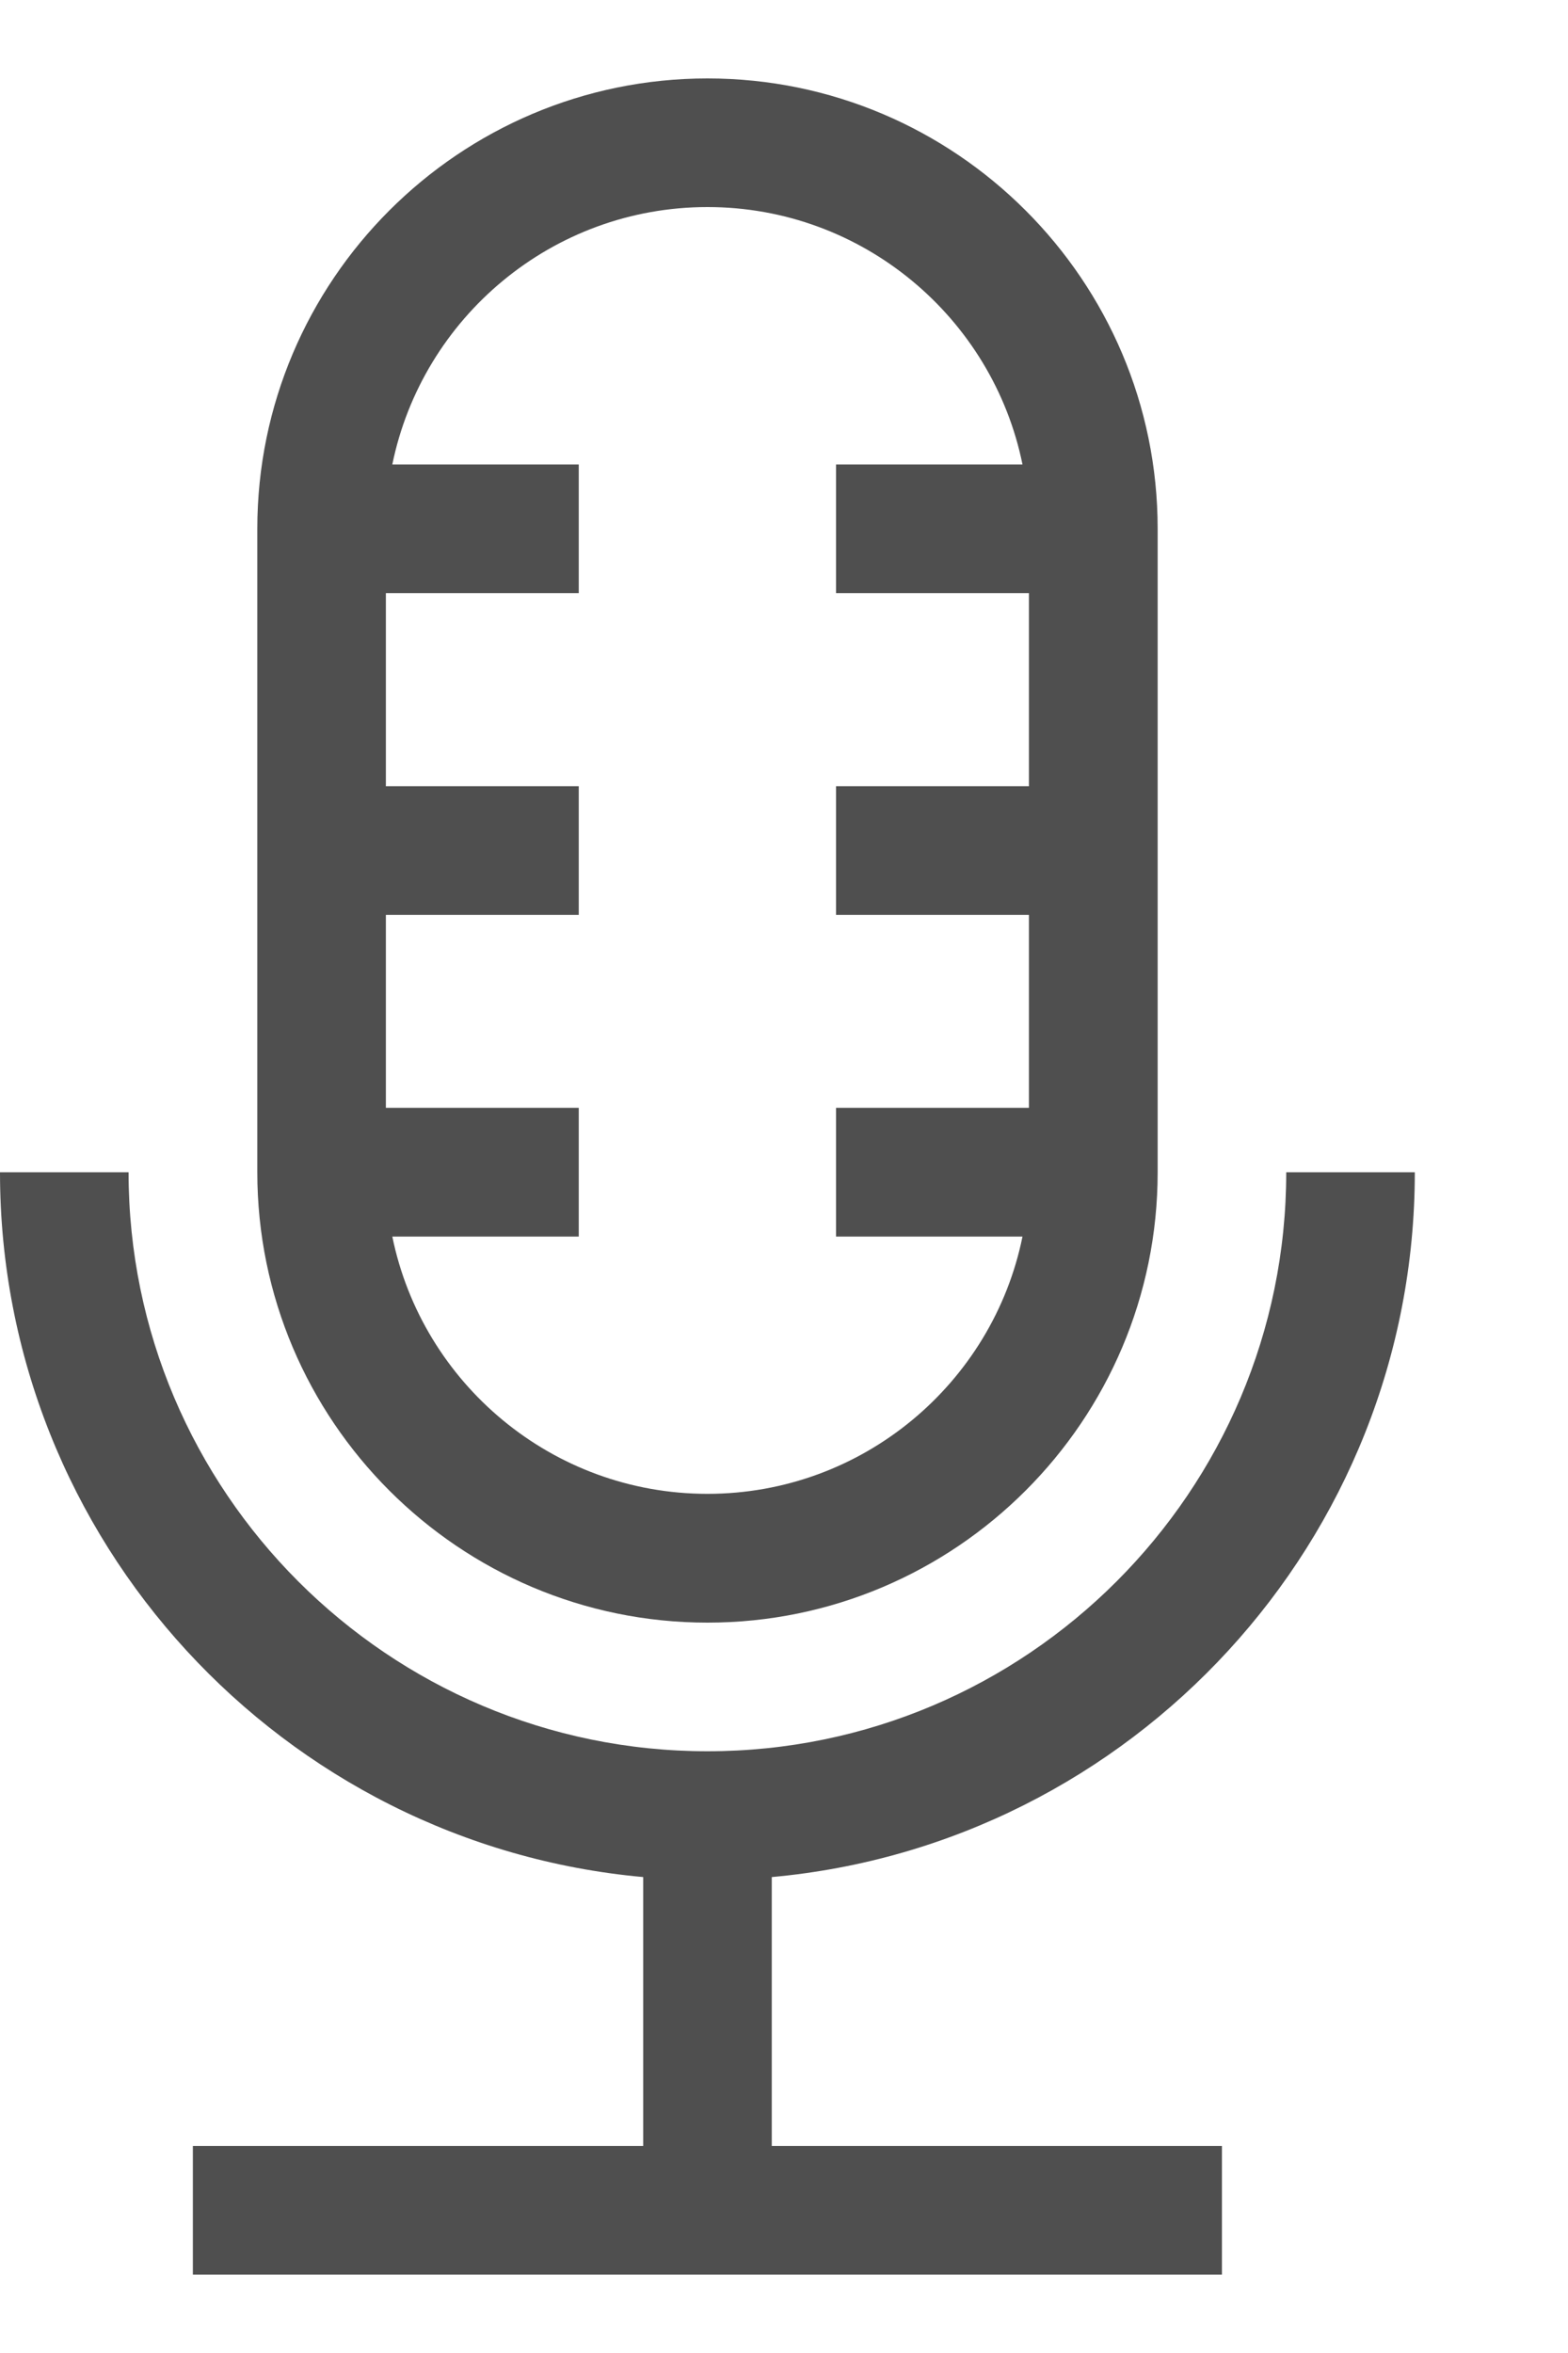
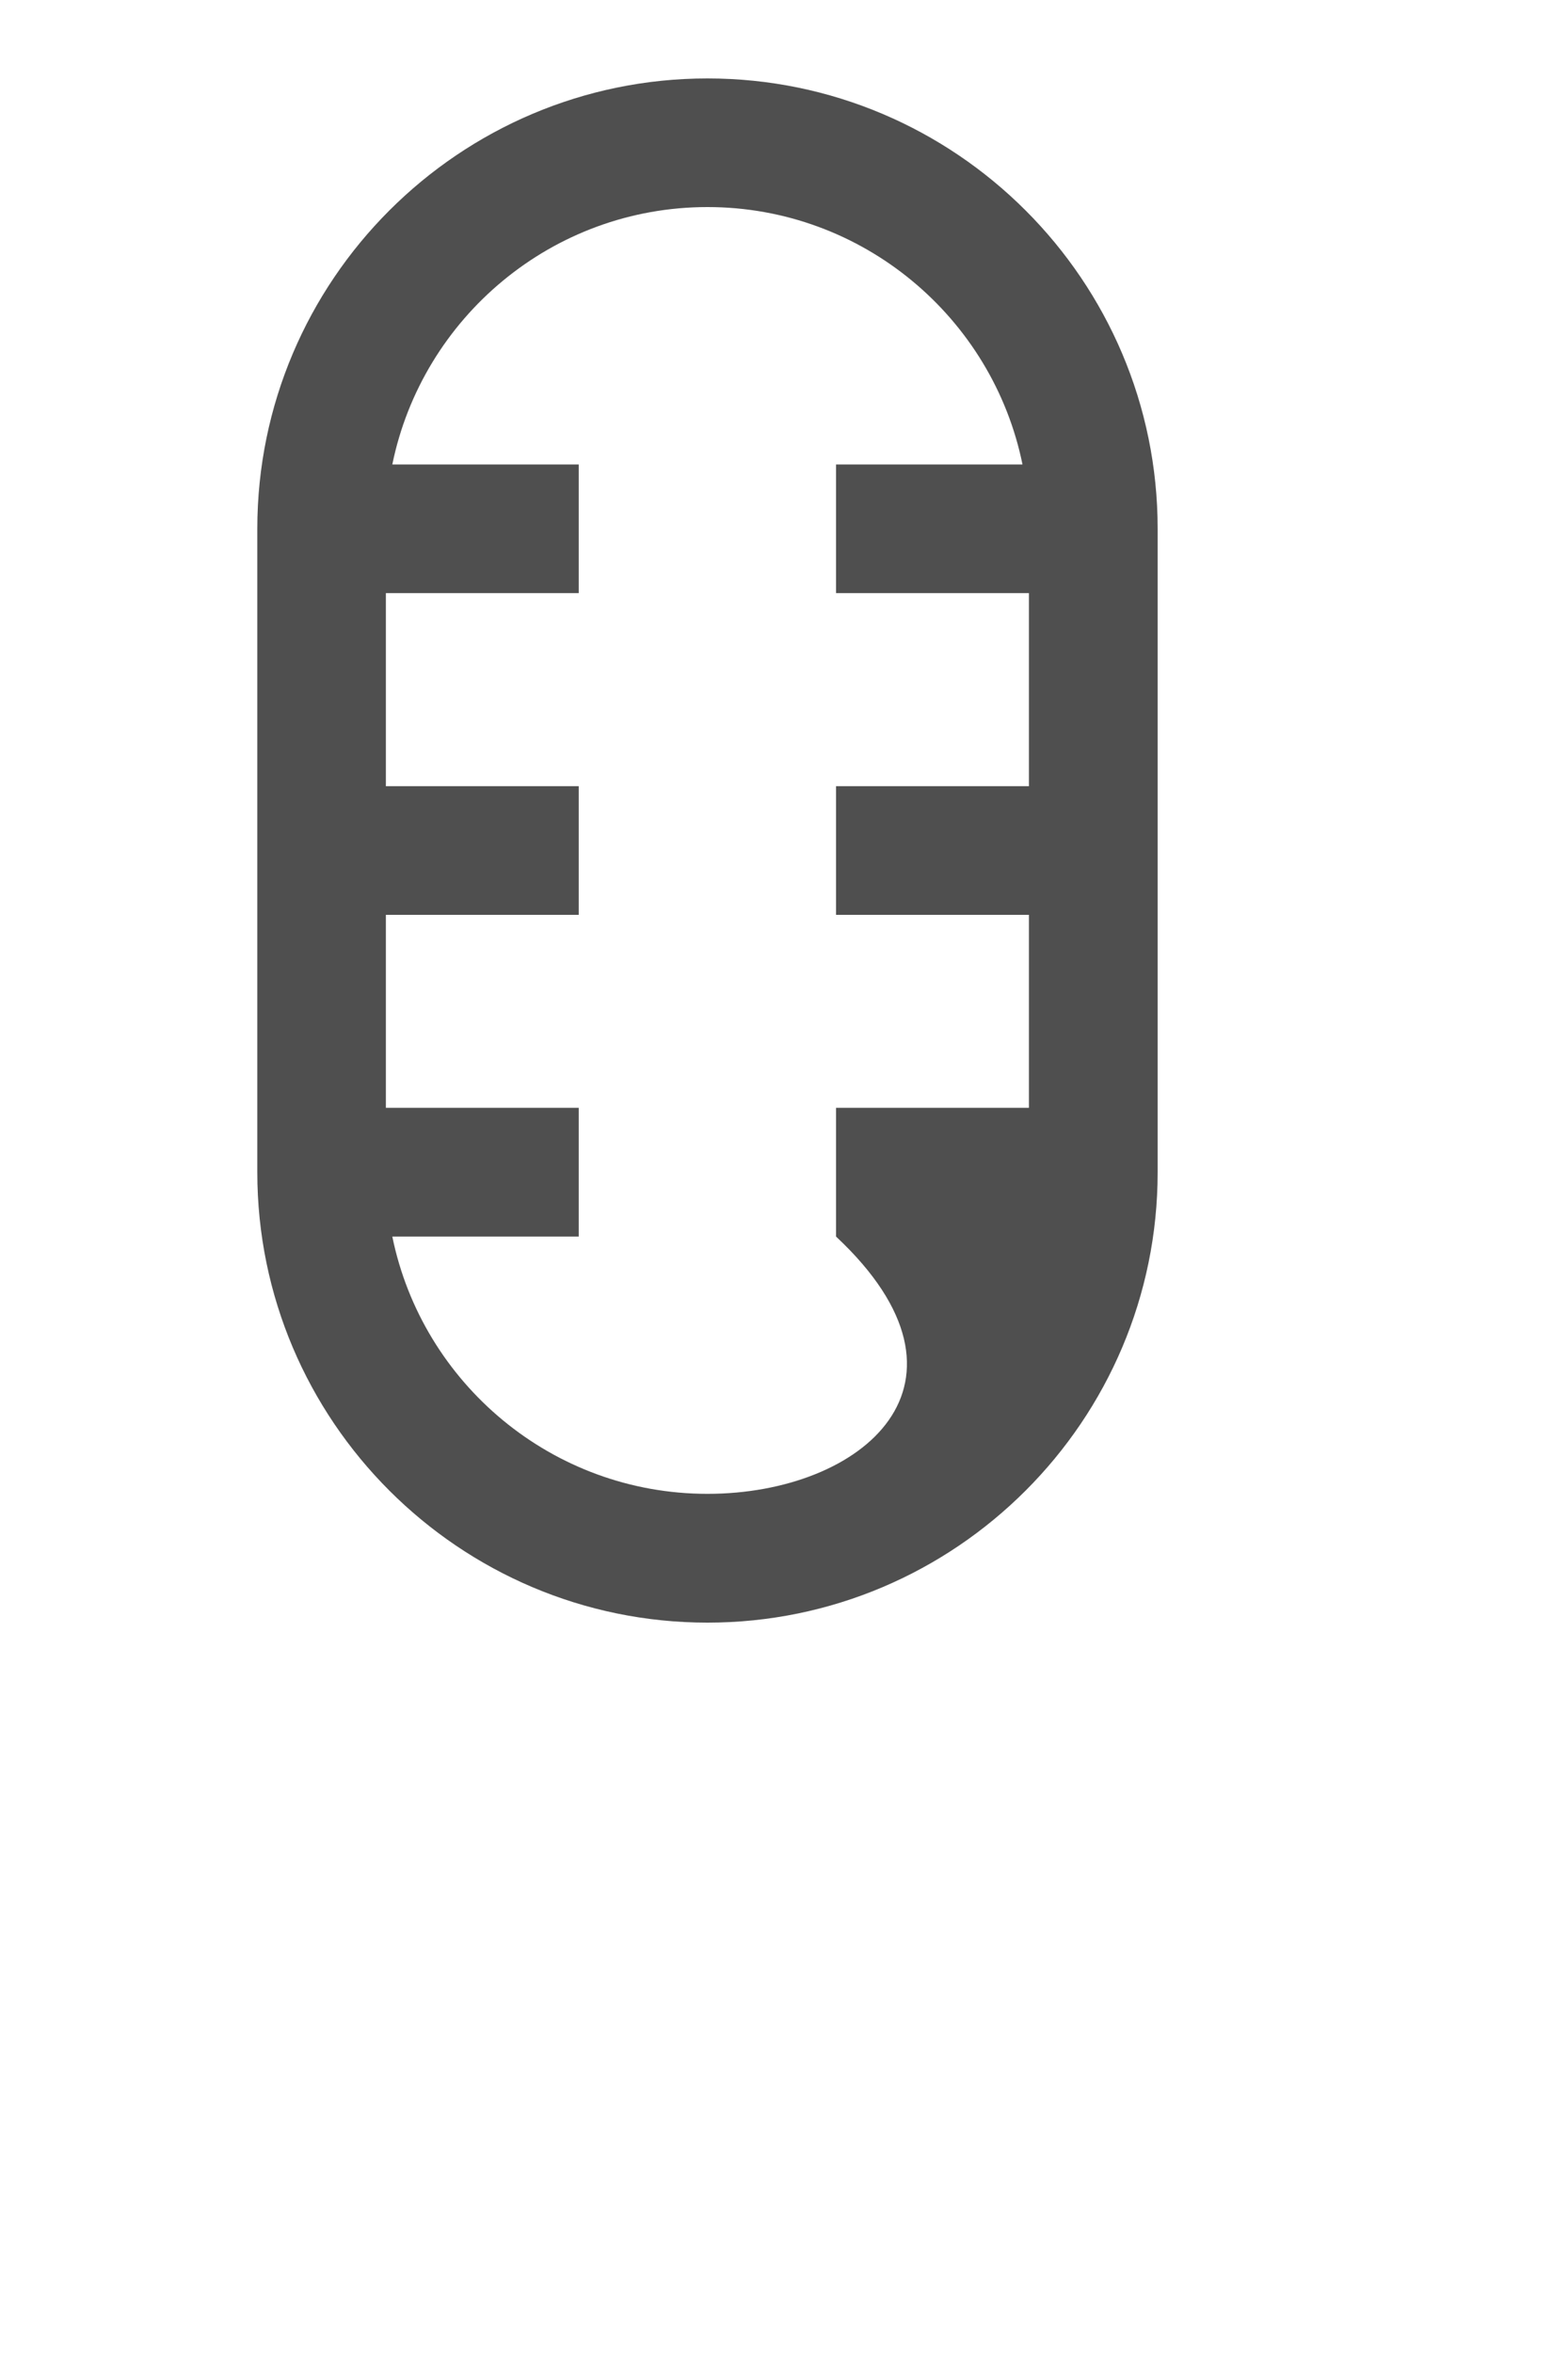
<svg xmlns="http://www.w3.org/2000/svg" width="10" height="15" viewBox="0 0 10 15" fill="none">
-   <path d="M9.023 7.473H8.203C8.203 9.508 6.547 11.164 4.512 11.164C2.476 11.164 0.82 9.508 0.82 7.473H0C0 9.822 1.805 11.758 4.102 11.966V13.68H1.23V14.5H7.793V13.68H4.922V11.966C7.218 11.758 9.023 9.822 9.023 7.473Z" fill="#4F4F4F" />
-   <path d="M4.512 10.344C6.095 10.344 7.383 9.056 7.383 7.473V3.371C7.383 1.788 6.095 0.5 4.512 0.5C2.929 0.5 1.641 1.788 1.641 3.371V7.473C1.641 9.056 2.929 10.344 4.512 10.344ZM4.512 1.32C5.502 1.32 6.331 2.026 6.521 2.961H5.332V3.781H6.562V5.012H5.332V5.832H6.562V7.062H5.332V7.883H6.521C6.331 8.818 5.502 9.523 4.512 9.523C3.521 9.523 2.693 8.818 2.502 7.883H3.691V7.062H2.461V5.832H3.691V5.012H2.461V3.781H3.691V2.961H2.502C2.693 2.026 3.521 1.32 4.512 1.32Z" fill="#4F4F4F" />
+   <path d="M4.512 10.344C6.095 10.344 7.383 9.056 7.383 7.473V3.371C7.383 1.788 6.095 0.5 4.512 0.5C2.929 0.5 1.641 1.788 1.641 3.371V7.473C1.641 9.056 2.929 10.344 4.512 10.344ZM4.512 1.32C5.502 1.32 6.331 2.026 6.521 2.961H5.332V3.781H6.562V5.012H5.332V5.832H6.562V7.062H5.332V7.883C6.331 8.818 5.502 9.523 4.512 9.523C3.521 9.523 2.693 8.818 2.502 7.883H3.691V7.062H2.461V5.832H3.691V5.012H2.461V3.781H3.691V2.961H2.502C2.693 2.026 3.521 1.32 4.512 1.32Z" fill="#4F4F4F" />
</svg>